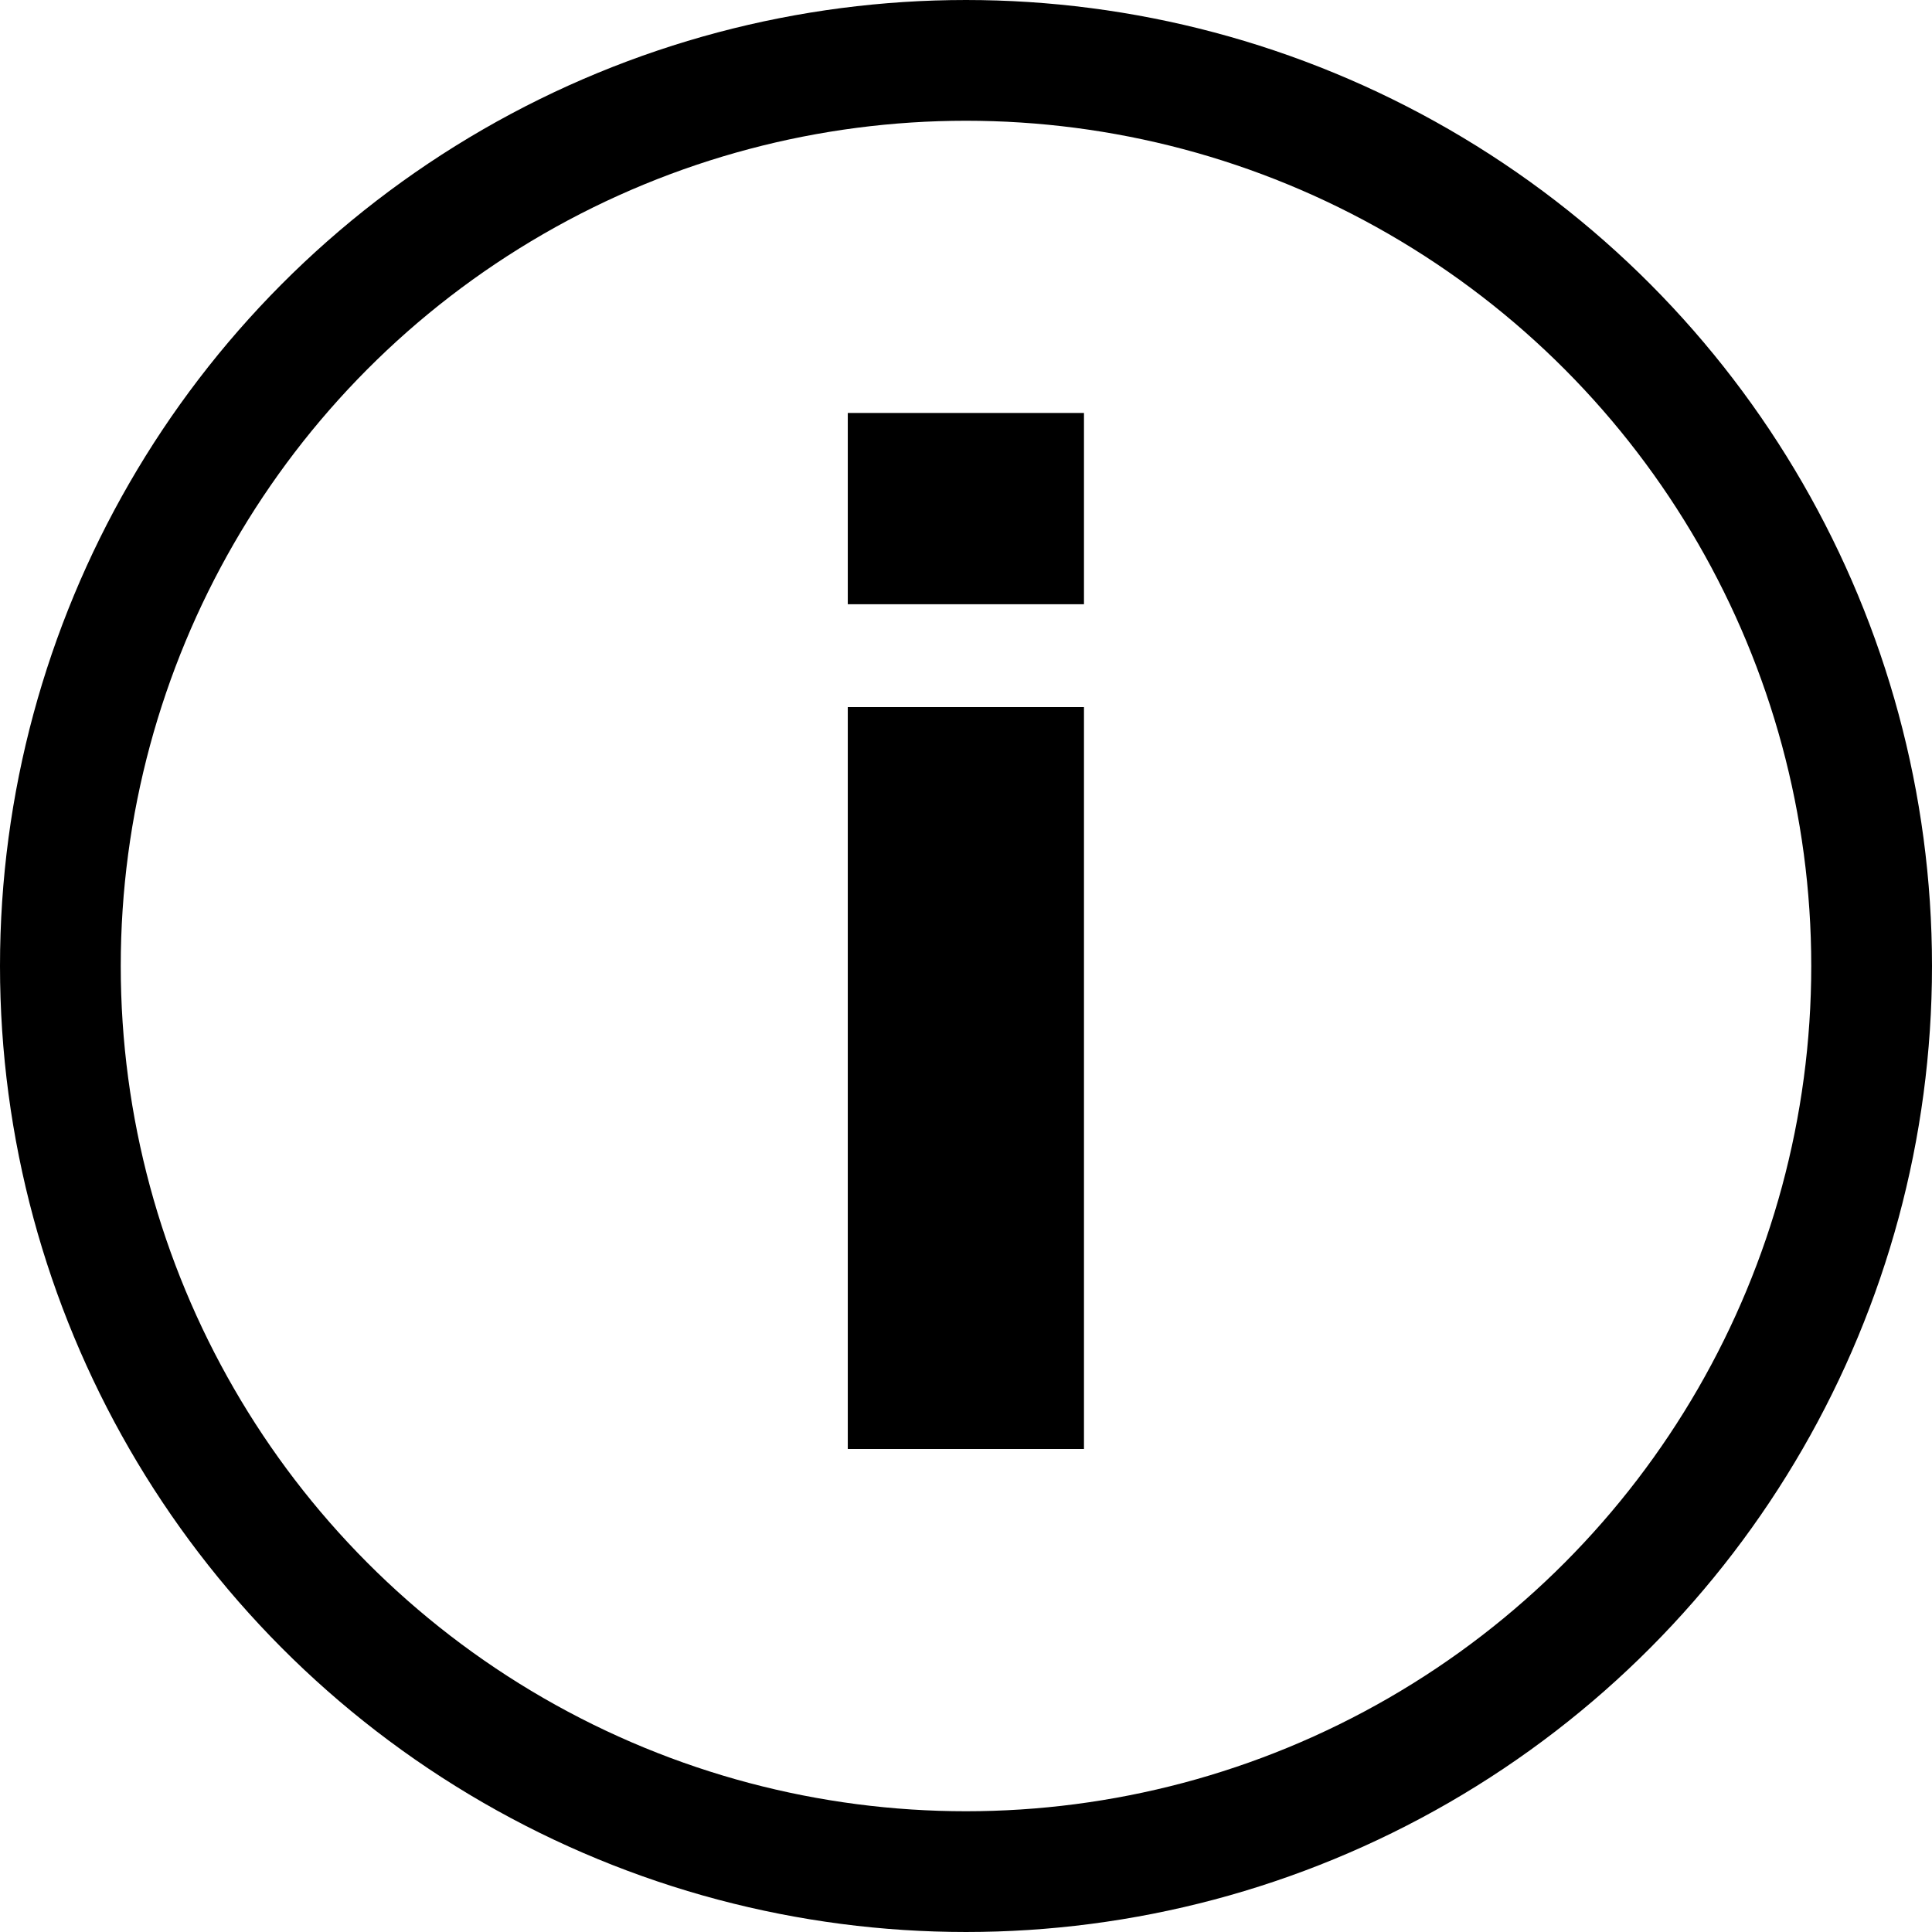
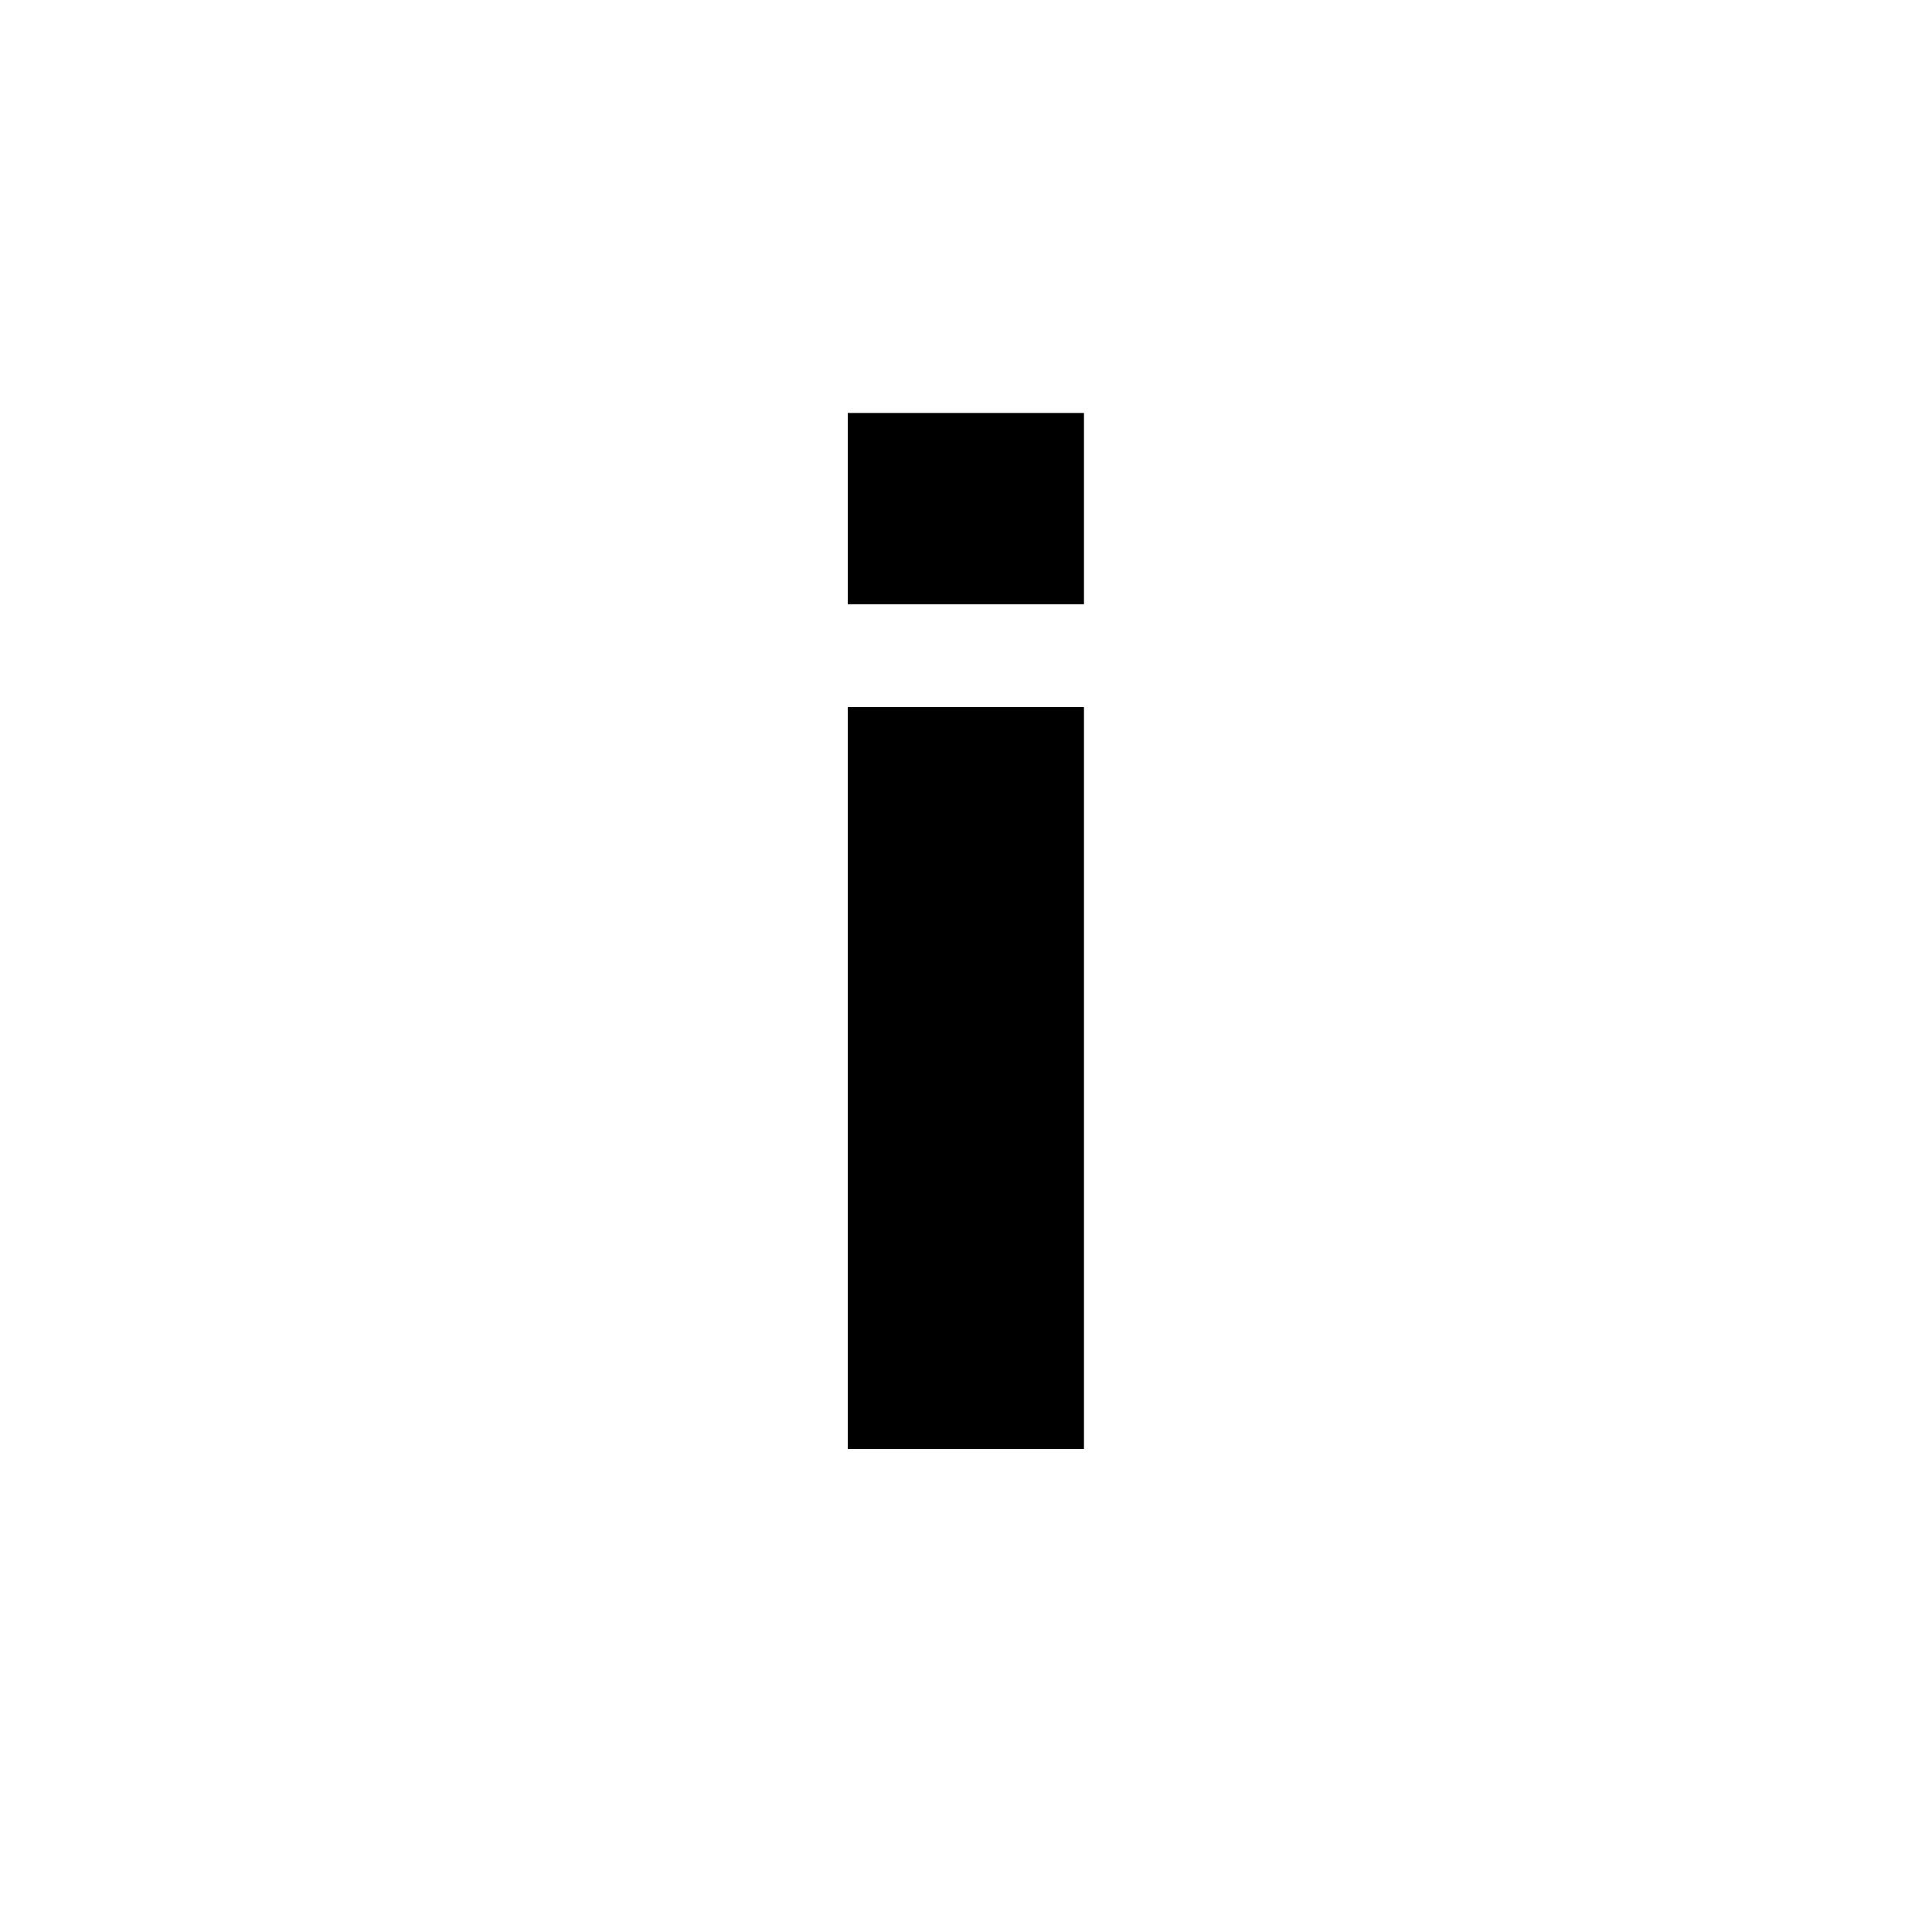
<svg xmlns="http://www.w3.org/2000/svg" width="16" height="16" viewBox="0 0 16 16" fill="none">
  <path d="M7.021 12H8.977V5.856H7.021V12ZM7.021 5.004H8.977V3.42H7.021V5.004Z" fill="black" />
-   <circle cx="8" cy="8" r="7.5" stroke="black" />
</svg>